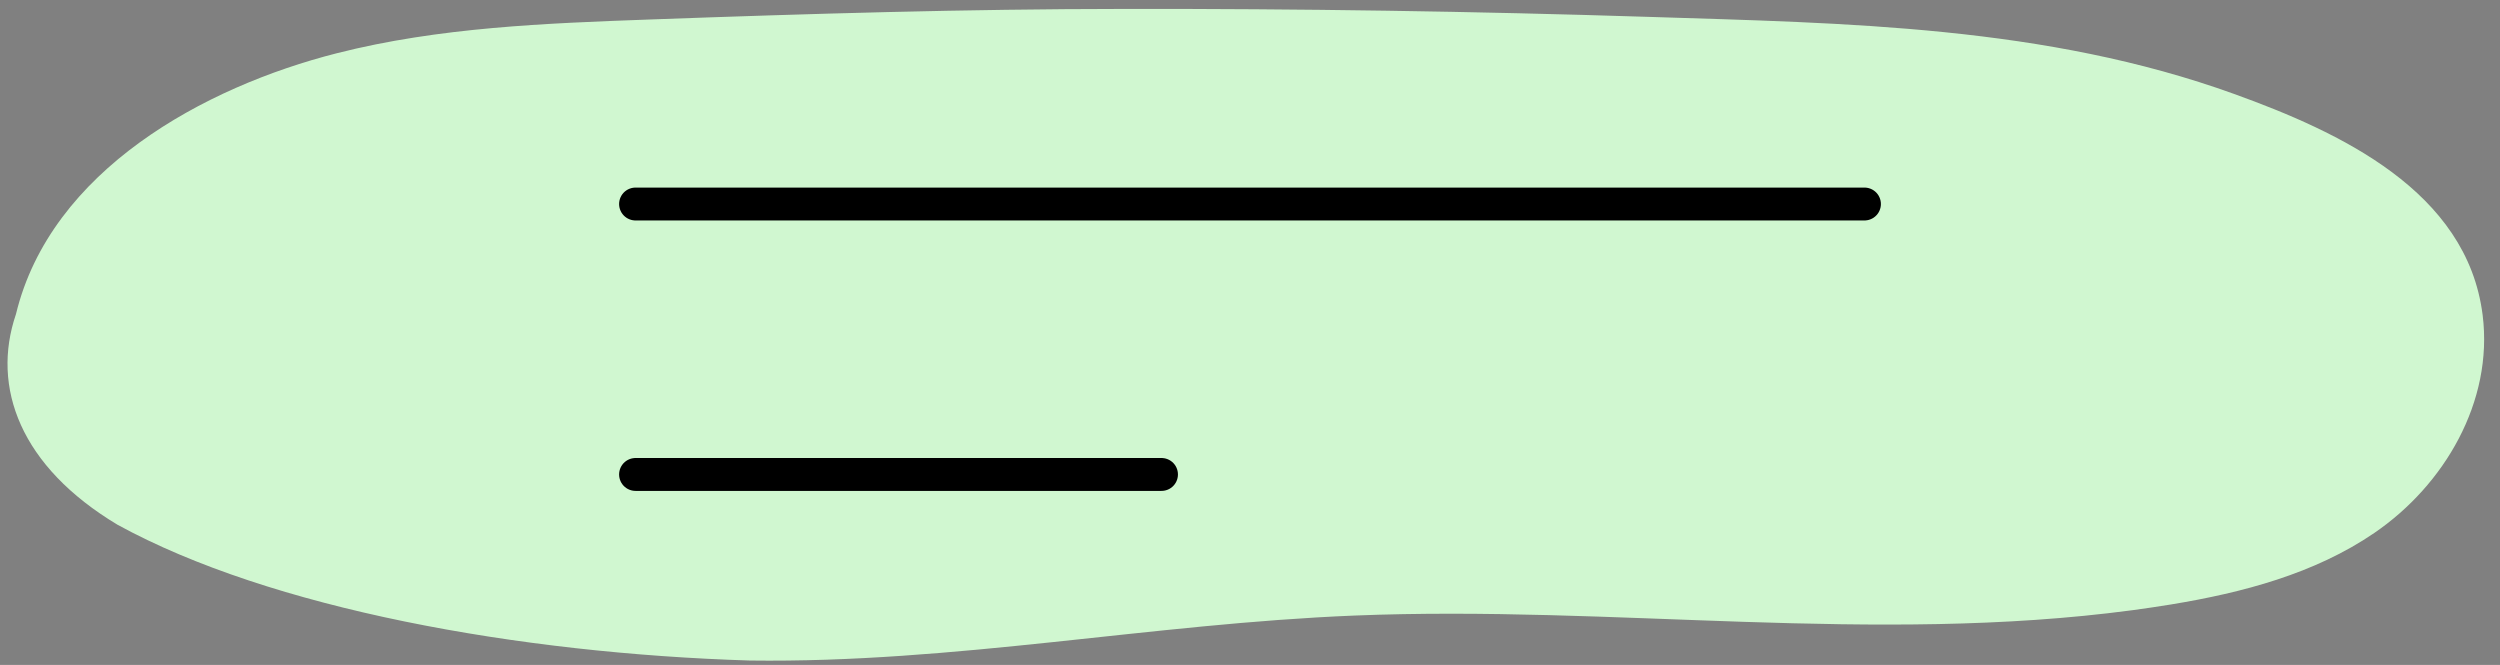
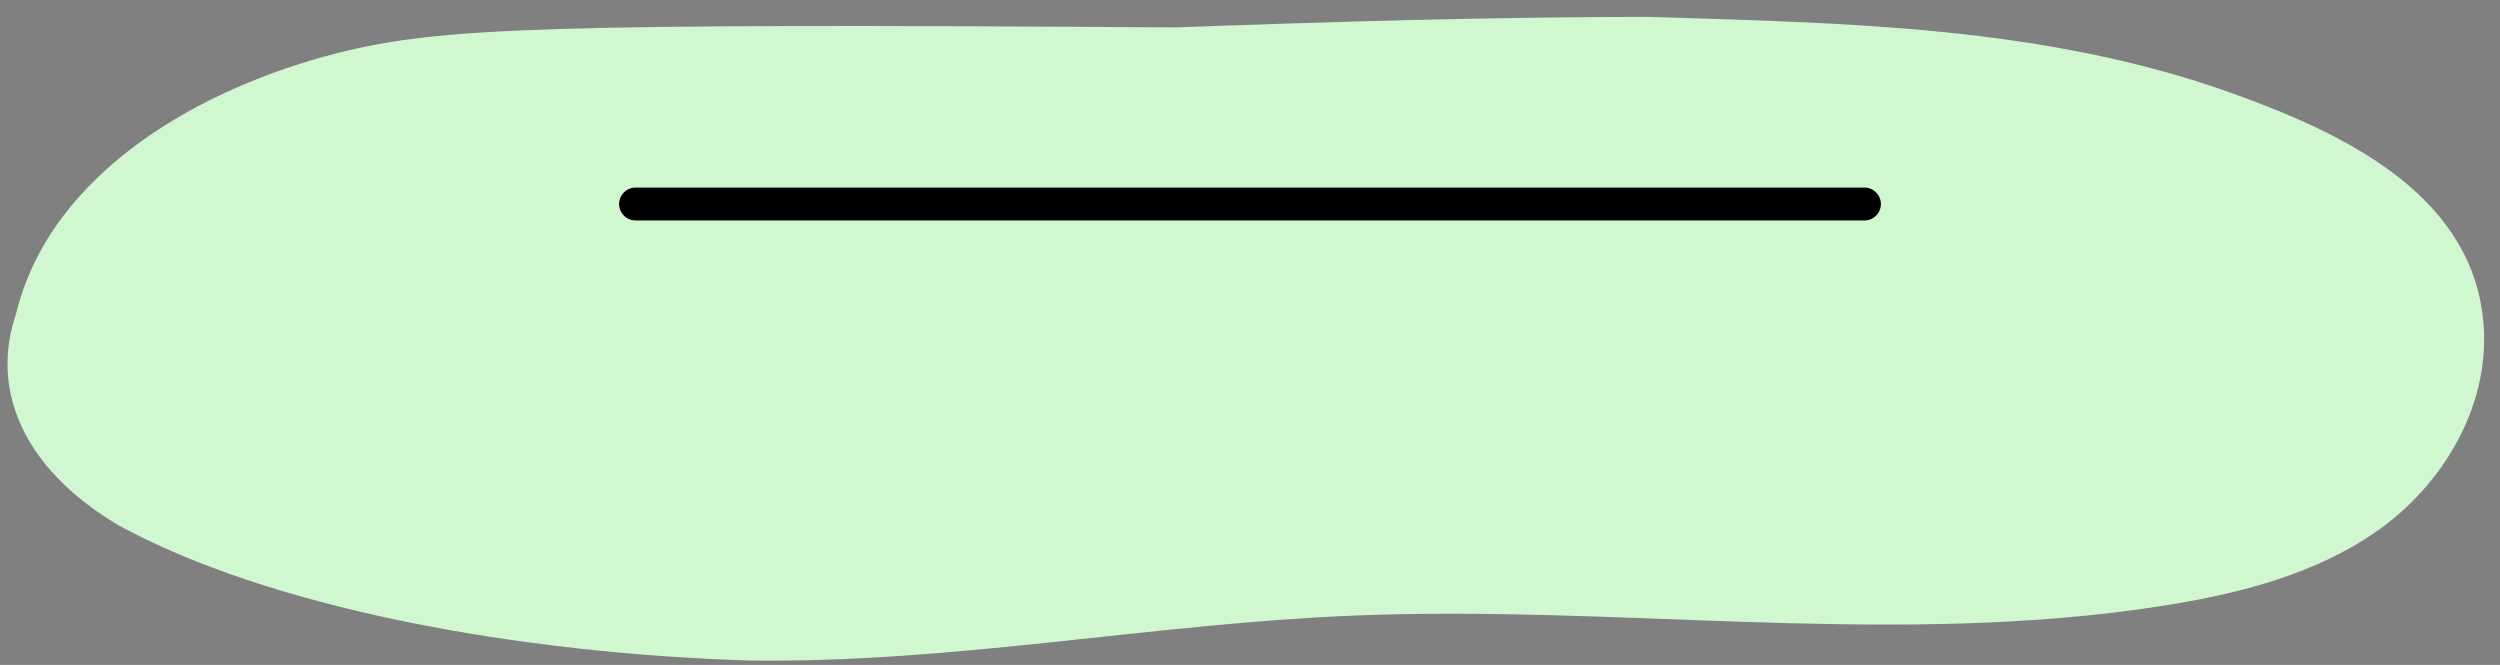
<svg xmlns="http://www.w3.org/2000/svg" width="380" height="101.069" viewBox="0 0 380 101.069">
  <rect x="0" y="0" width="380" height="101.069" fill="#808080" stroke="none" />
-   <path d="M17.872,79.766C41.155,92.52,78.836,99.316,113.966,100.4c31.085.412,60.964-5.586,91.947-6.837,39.34-1.589,78.979,4.41,118.172-.807q2.973-.4,5.933-.882c10.851-1.789,21.789-4.659,30.871-10.861,10.643-7.27,18.126-19.972,16.471-33.13C374.985,29,355.535,20.043,339.621,14.293,310.927,3.925,280.711,3.525,250.6,2.565q-39.86-1.27-79.75-1.208c-23.98.015-47.883.728-71.908,1.6C82.923,3.54,66.758,4.141,51.219,8.086c-20.2,5.127-43.51,17.829-48.793,39.665C-1.365,58.868,3.087,70.911,17.872,79.766Z" fill="#d0f7d0" />
+   <path d="M17.872,79.766C41.155,92.52,78.836,99.316,113.966,100.4c31.085.412,60.964-5.586,91.947-6.837,39.34-1.589,78.979,4.41,118.172-.807q2.973-.4,5.933-.882c10.851-1.789,21.789-4.659,30.871-10.861,10.643-7.27,18.126-19.972,16.471-33.13C374.985,29,355.535,20.043,339.621,14.293,310.927,3.925,280.711,3.525,250.6,2.565c-23.98.015-47.883.728-71.908,1.6C82.923,3.54,66.758,4.141,51.219,8.086c-20.2,5.127-43.51,17.829-48.793,39.665C-1.365,58.868,3.087,70.911,17.872,79.766Z" fill="#d0f7d0" />
  <g>
    <line x1="283.396" y1="31.011" x2="96.604" y2="31.011" fill="none" stroke="#000" stroke-linecap="round" stroke-miterlimit="10" stroke-width="5" />
-     <line x1="176.547" y1="72.117" x2="96.604" y2="72.117" fill="none" stroke="#000" stroke-linecap="round" stroke-miterlimit="10" stroke-width="5" />
  </g>
</svg>